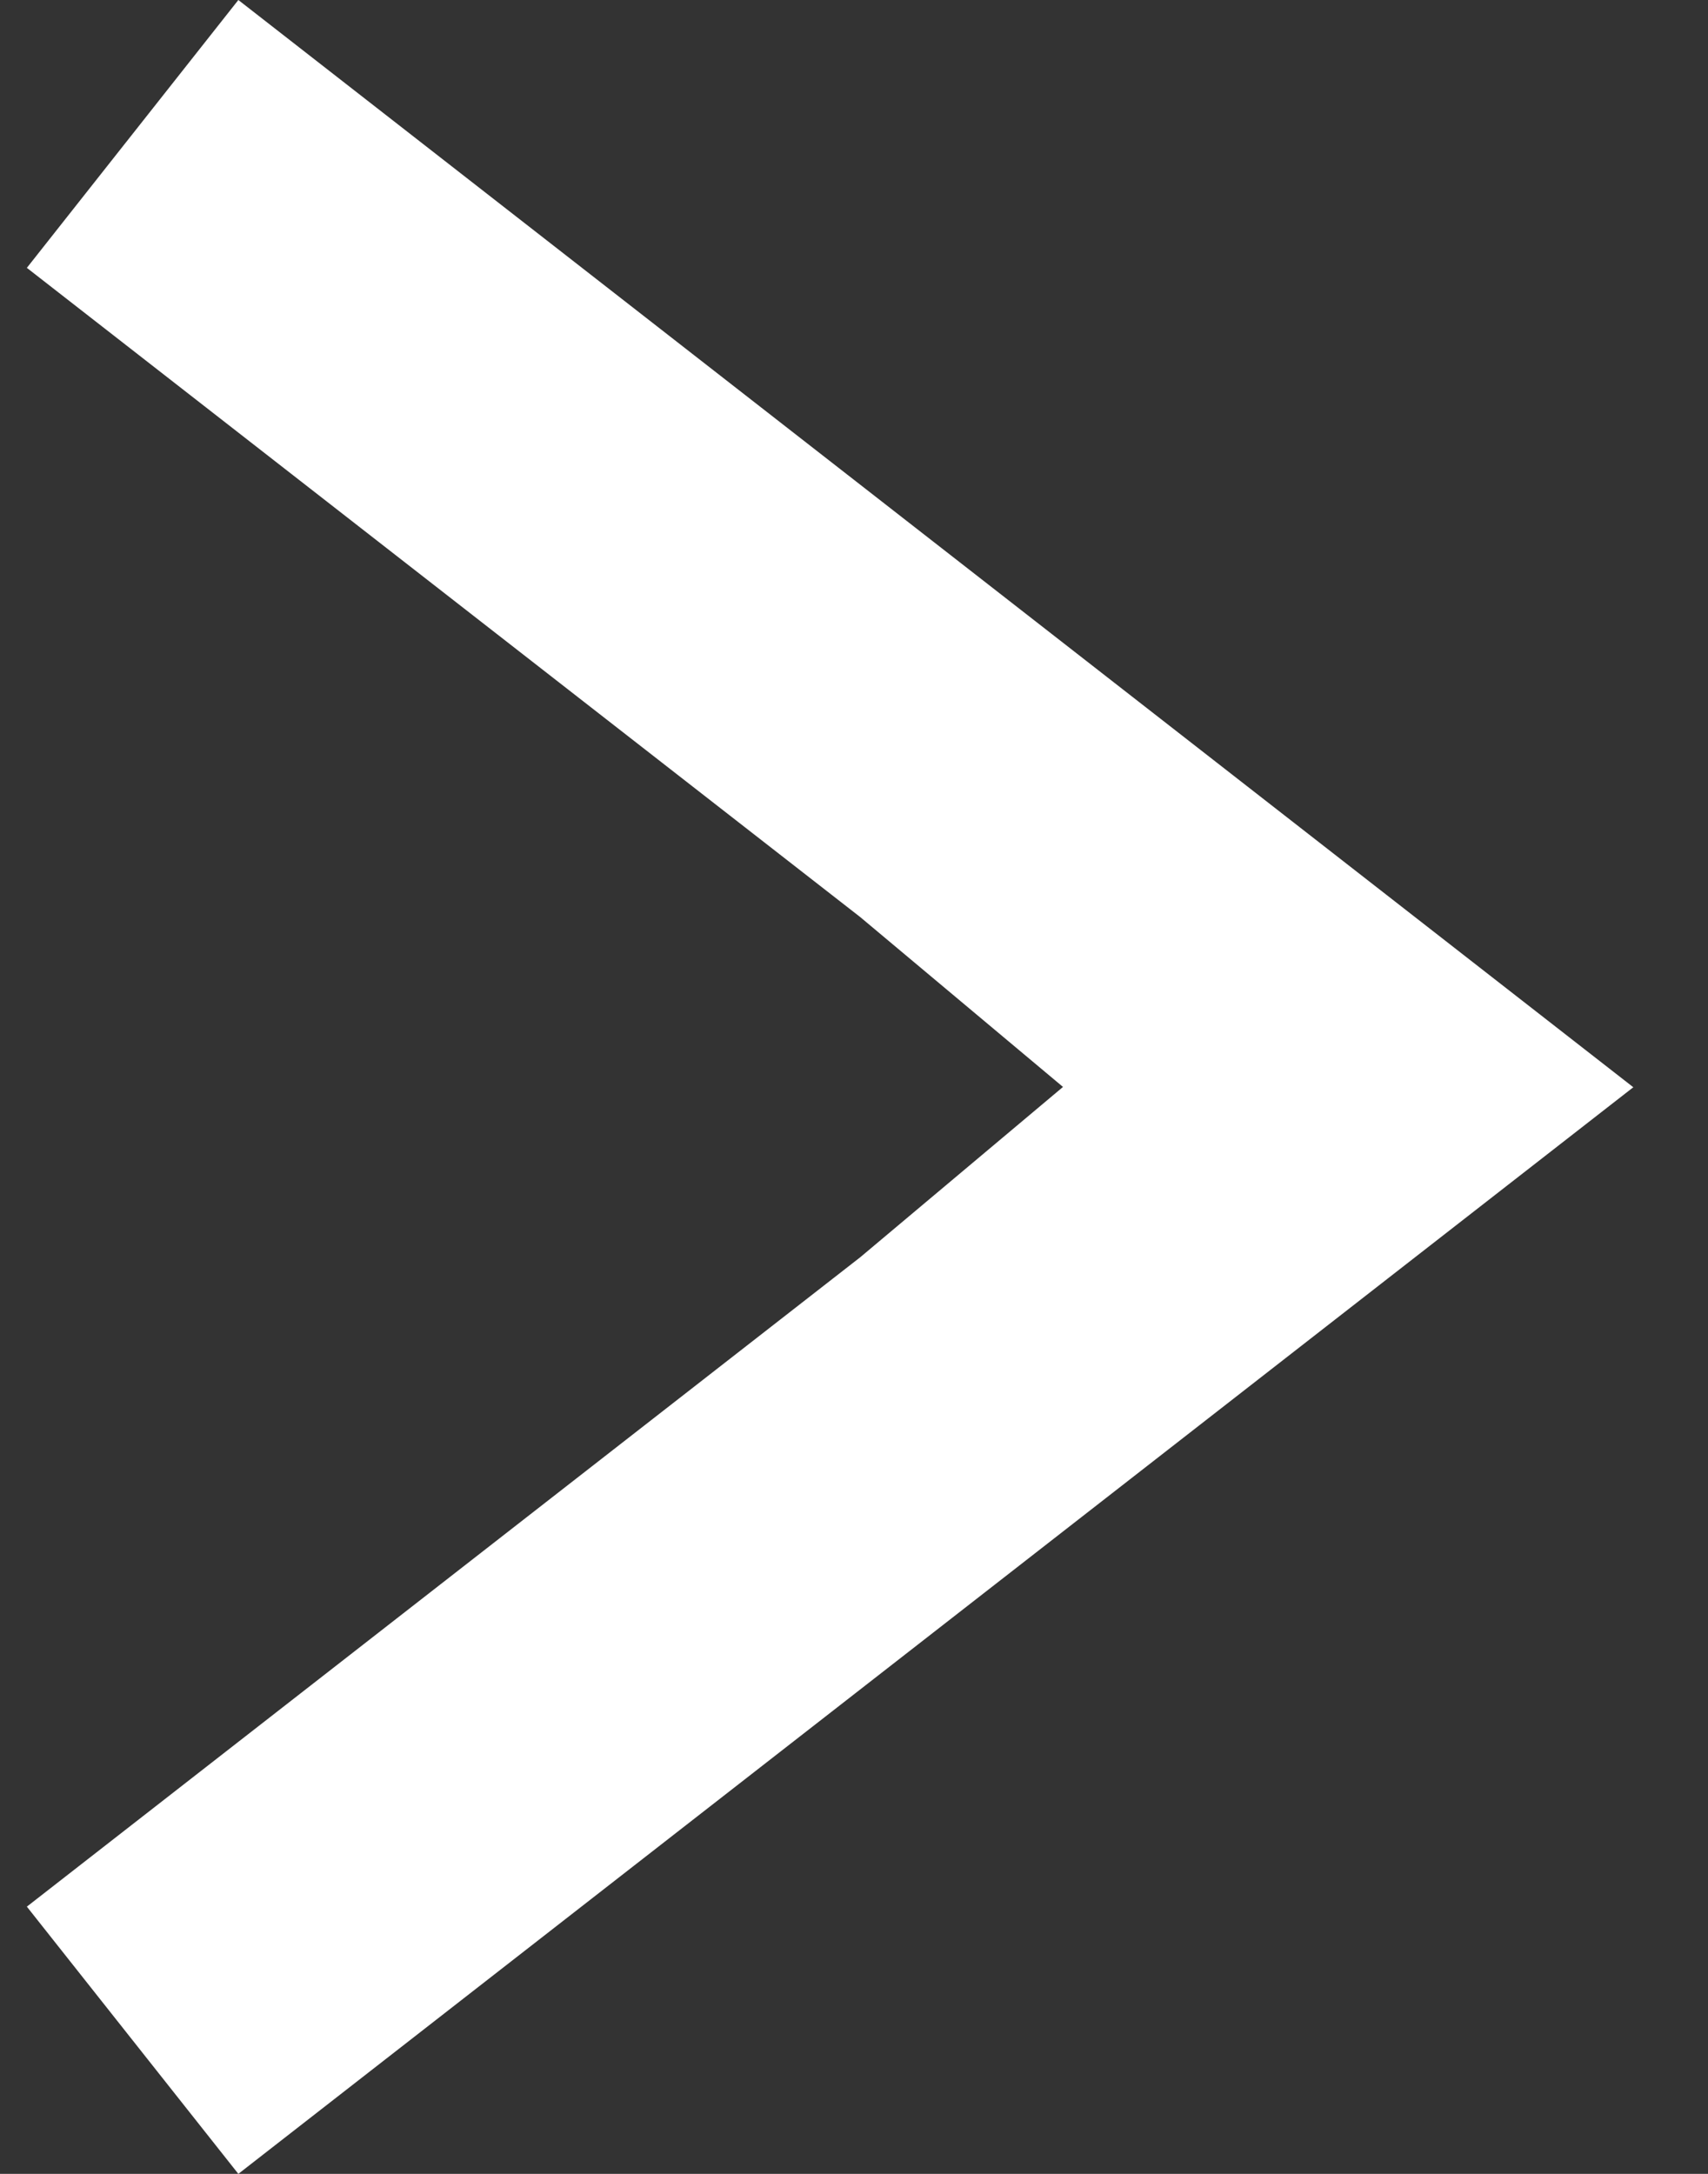
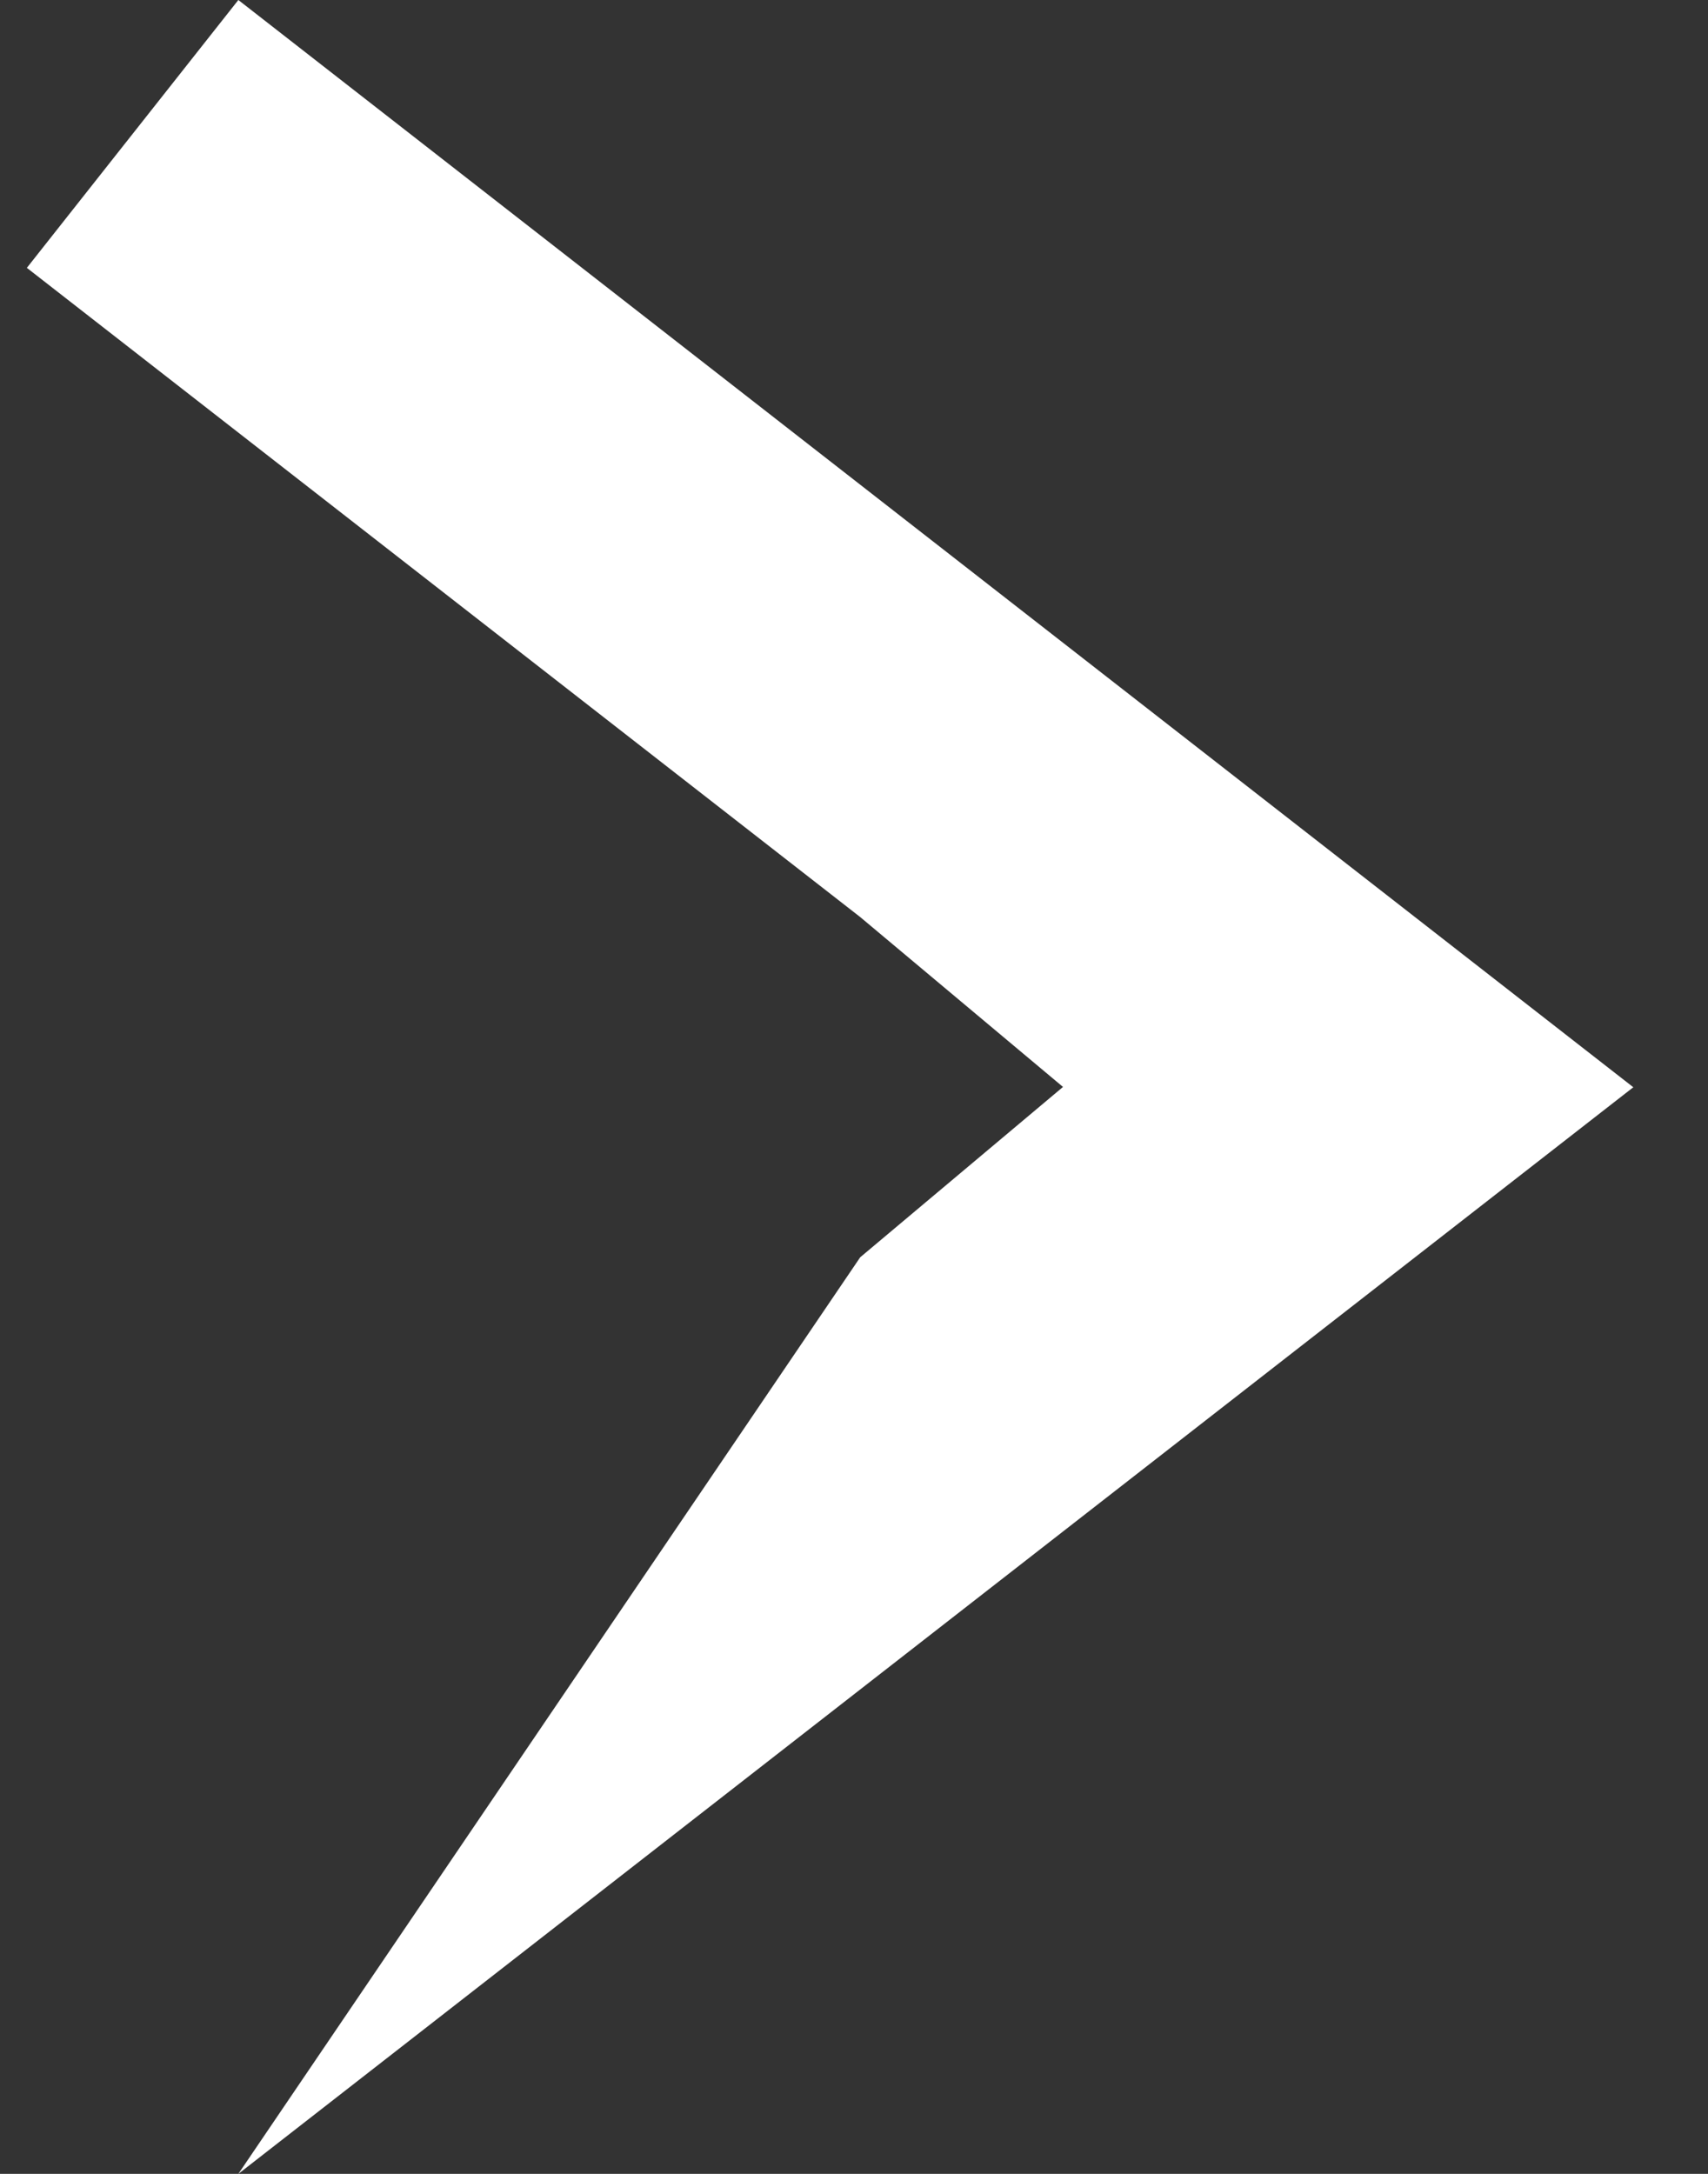
<svg xmlns="http://www.w3.org/2000/svg" width="11" height="14" viewBox="0 0 11 14" fill="none">
  <rect x="0" y="0" width="11" height="14" fill="#333333" stroke="none" />
-   <path d="M1.535 0L0.173 1.725L5.54 5.906L6.846 7L5.54 8.097L0.173 12.279L1.535 14L10.519 7.002L1.535 0Z" fill="white" />
+   <path d="M1.535 0L0.173 1.725L5.54 5.906L6.846 7L5.54 8.097L1.535 14L10.519 7.002L1.535 0Z" fill="white" />
</svg>